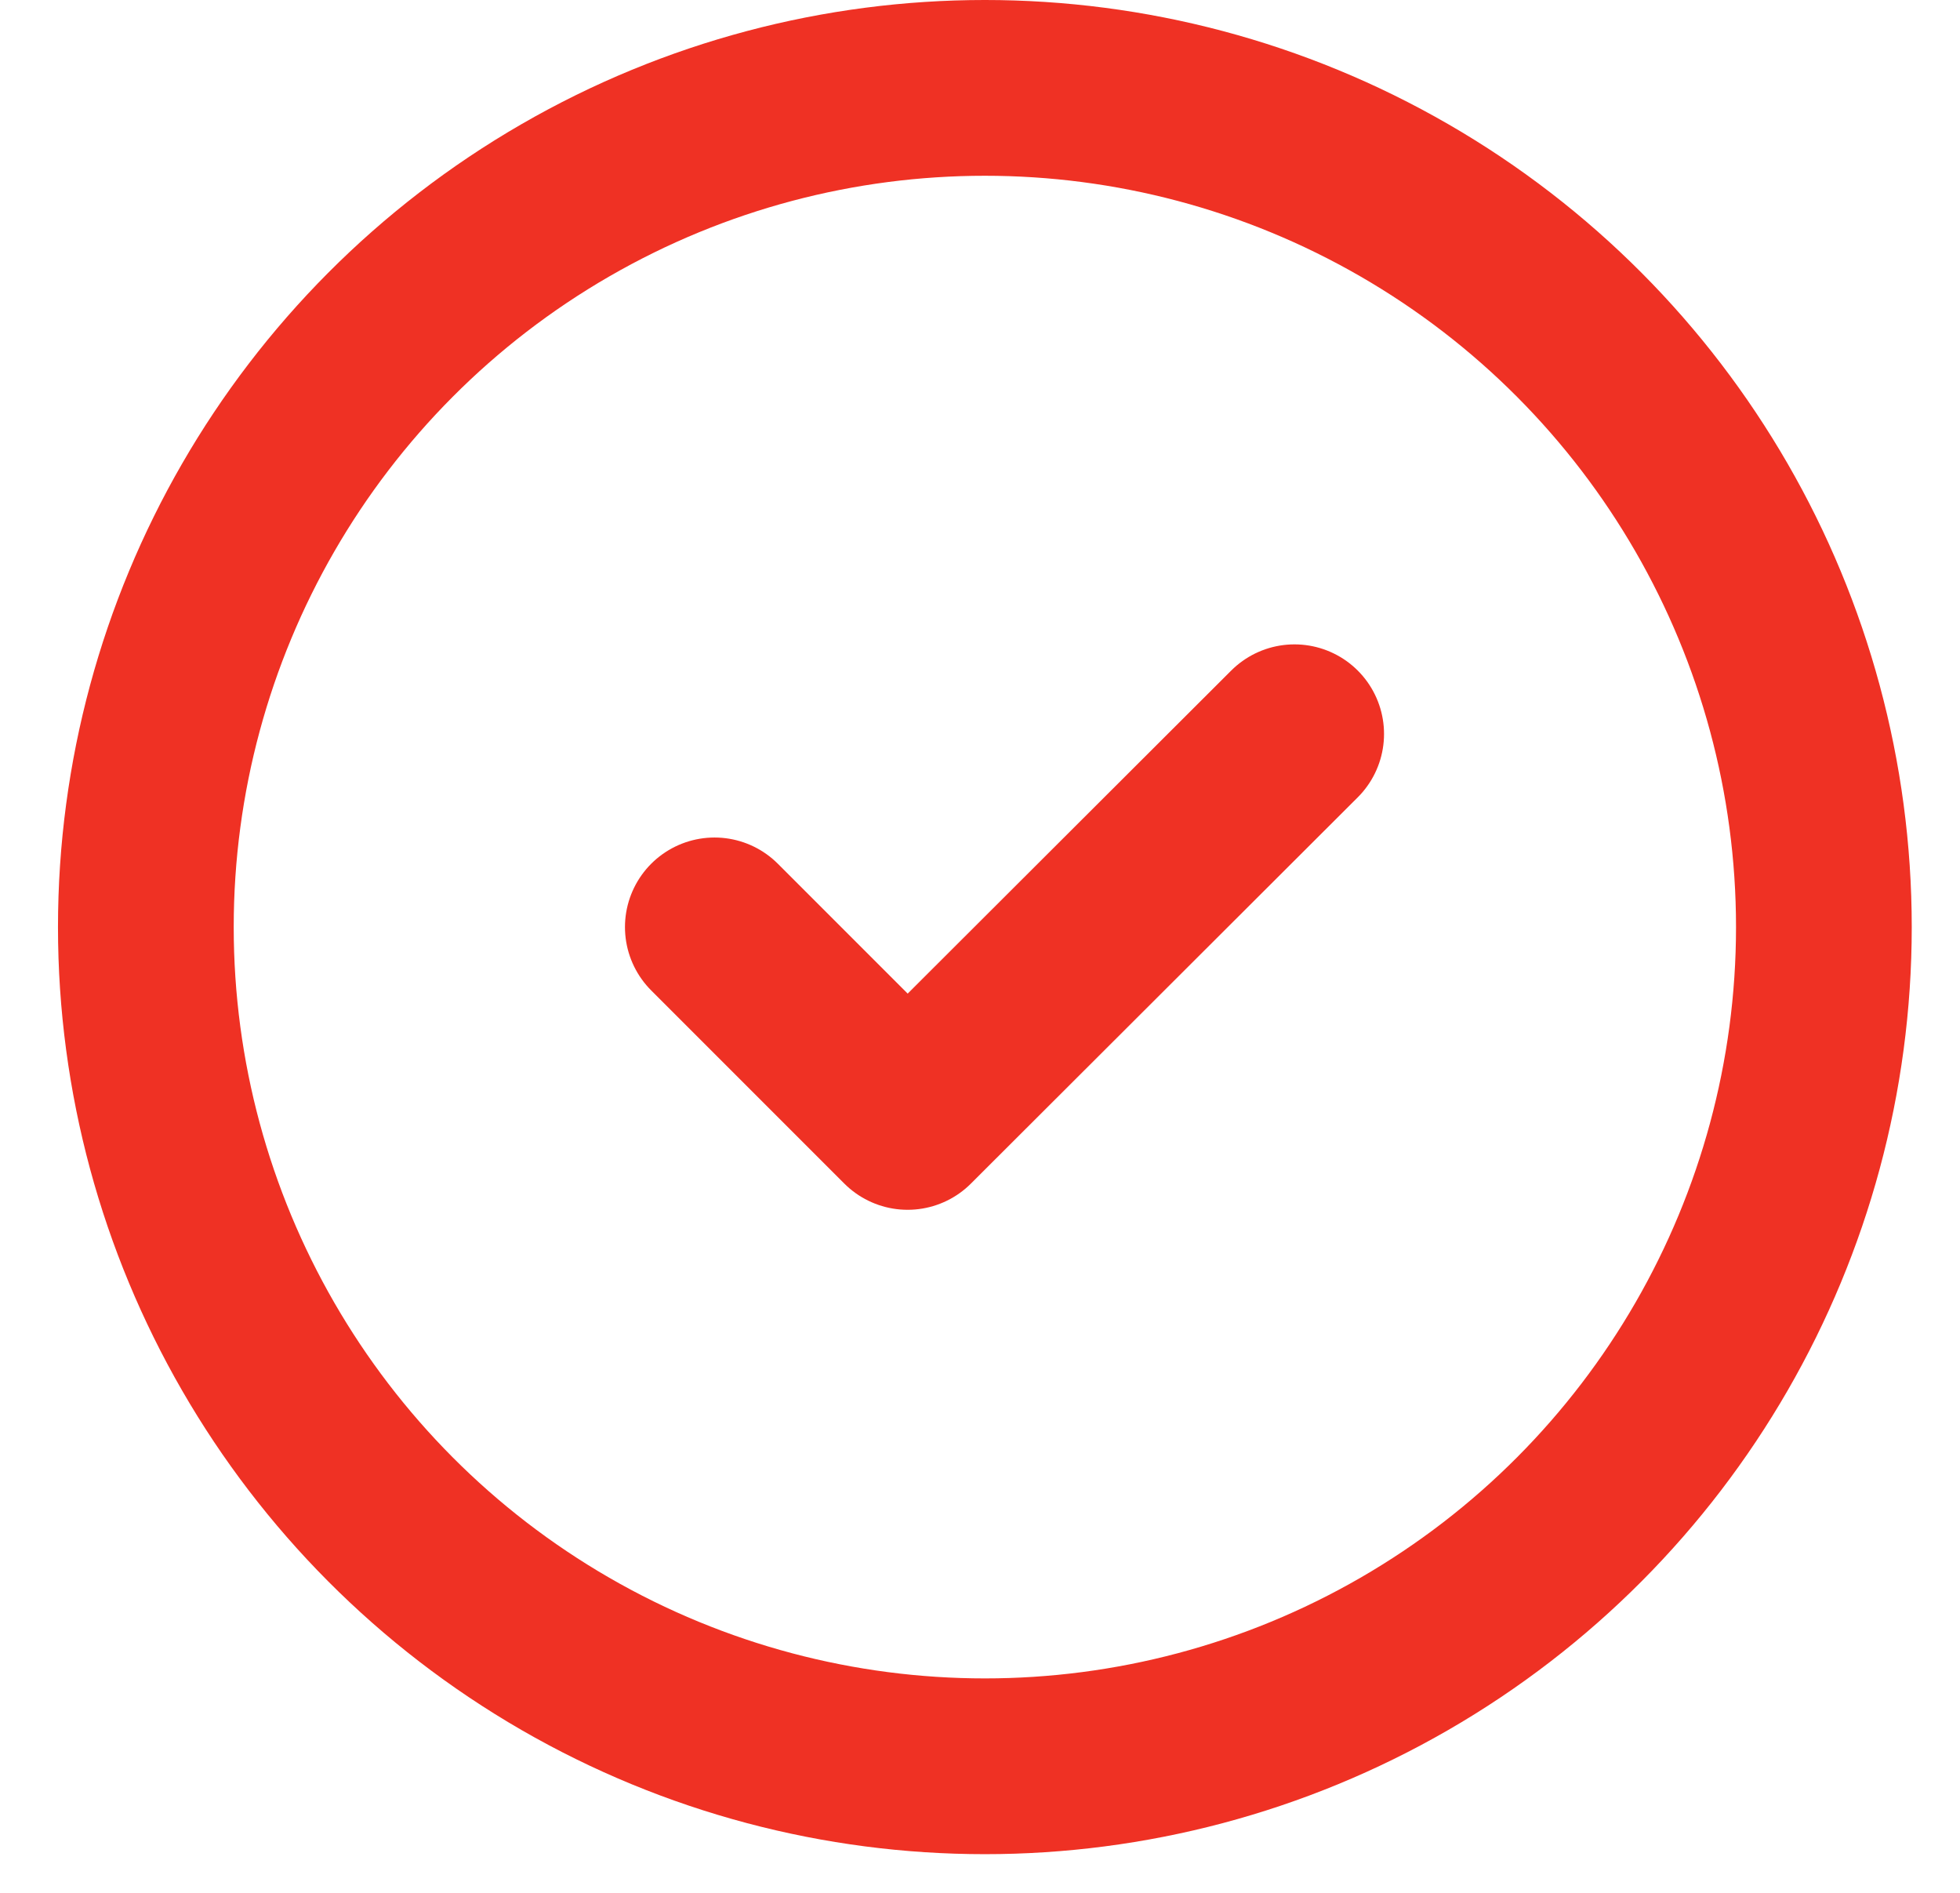
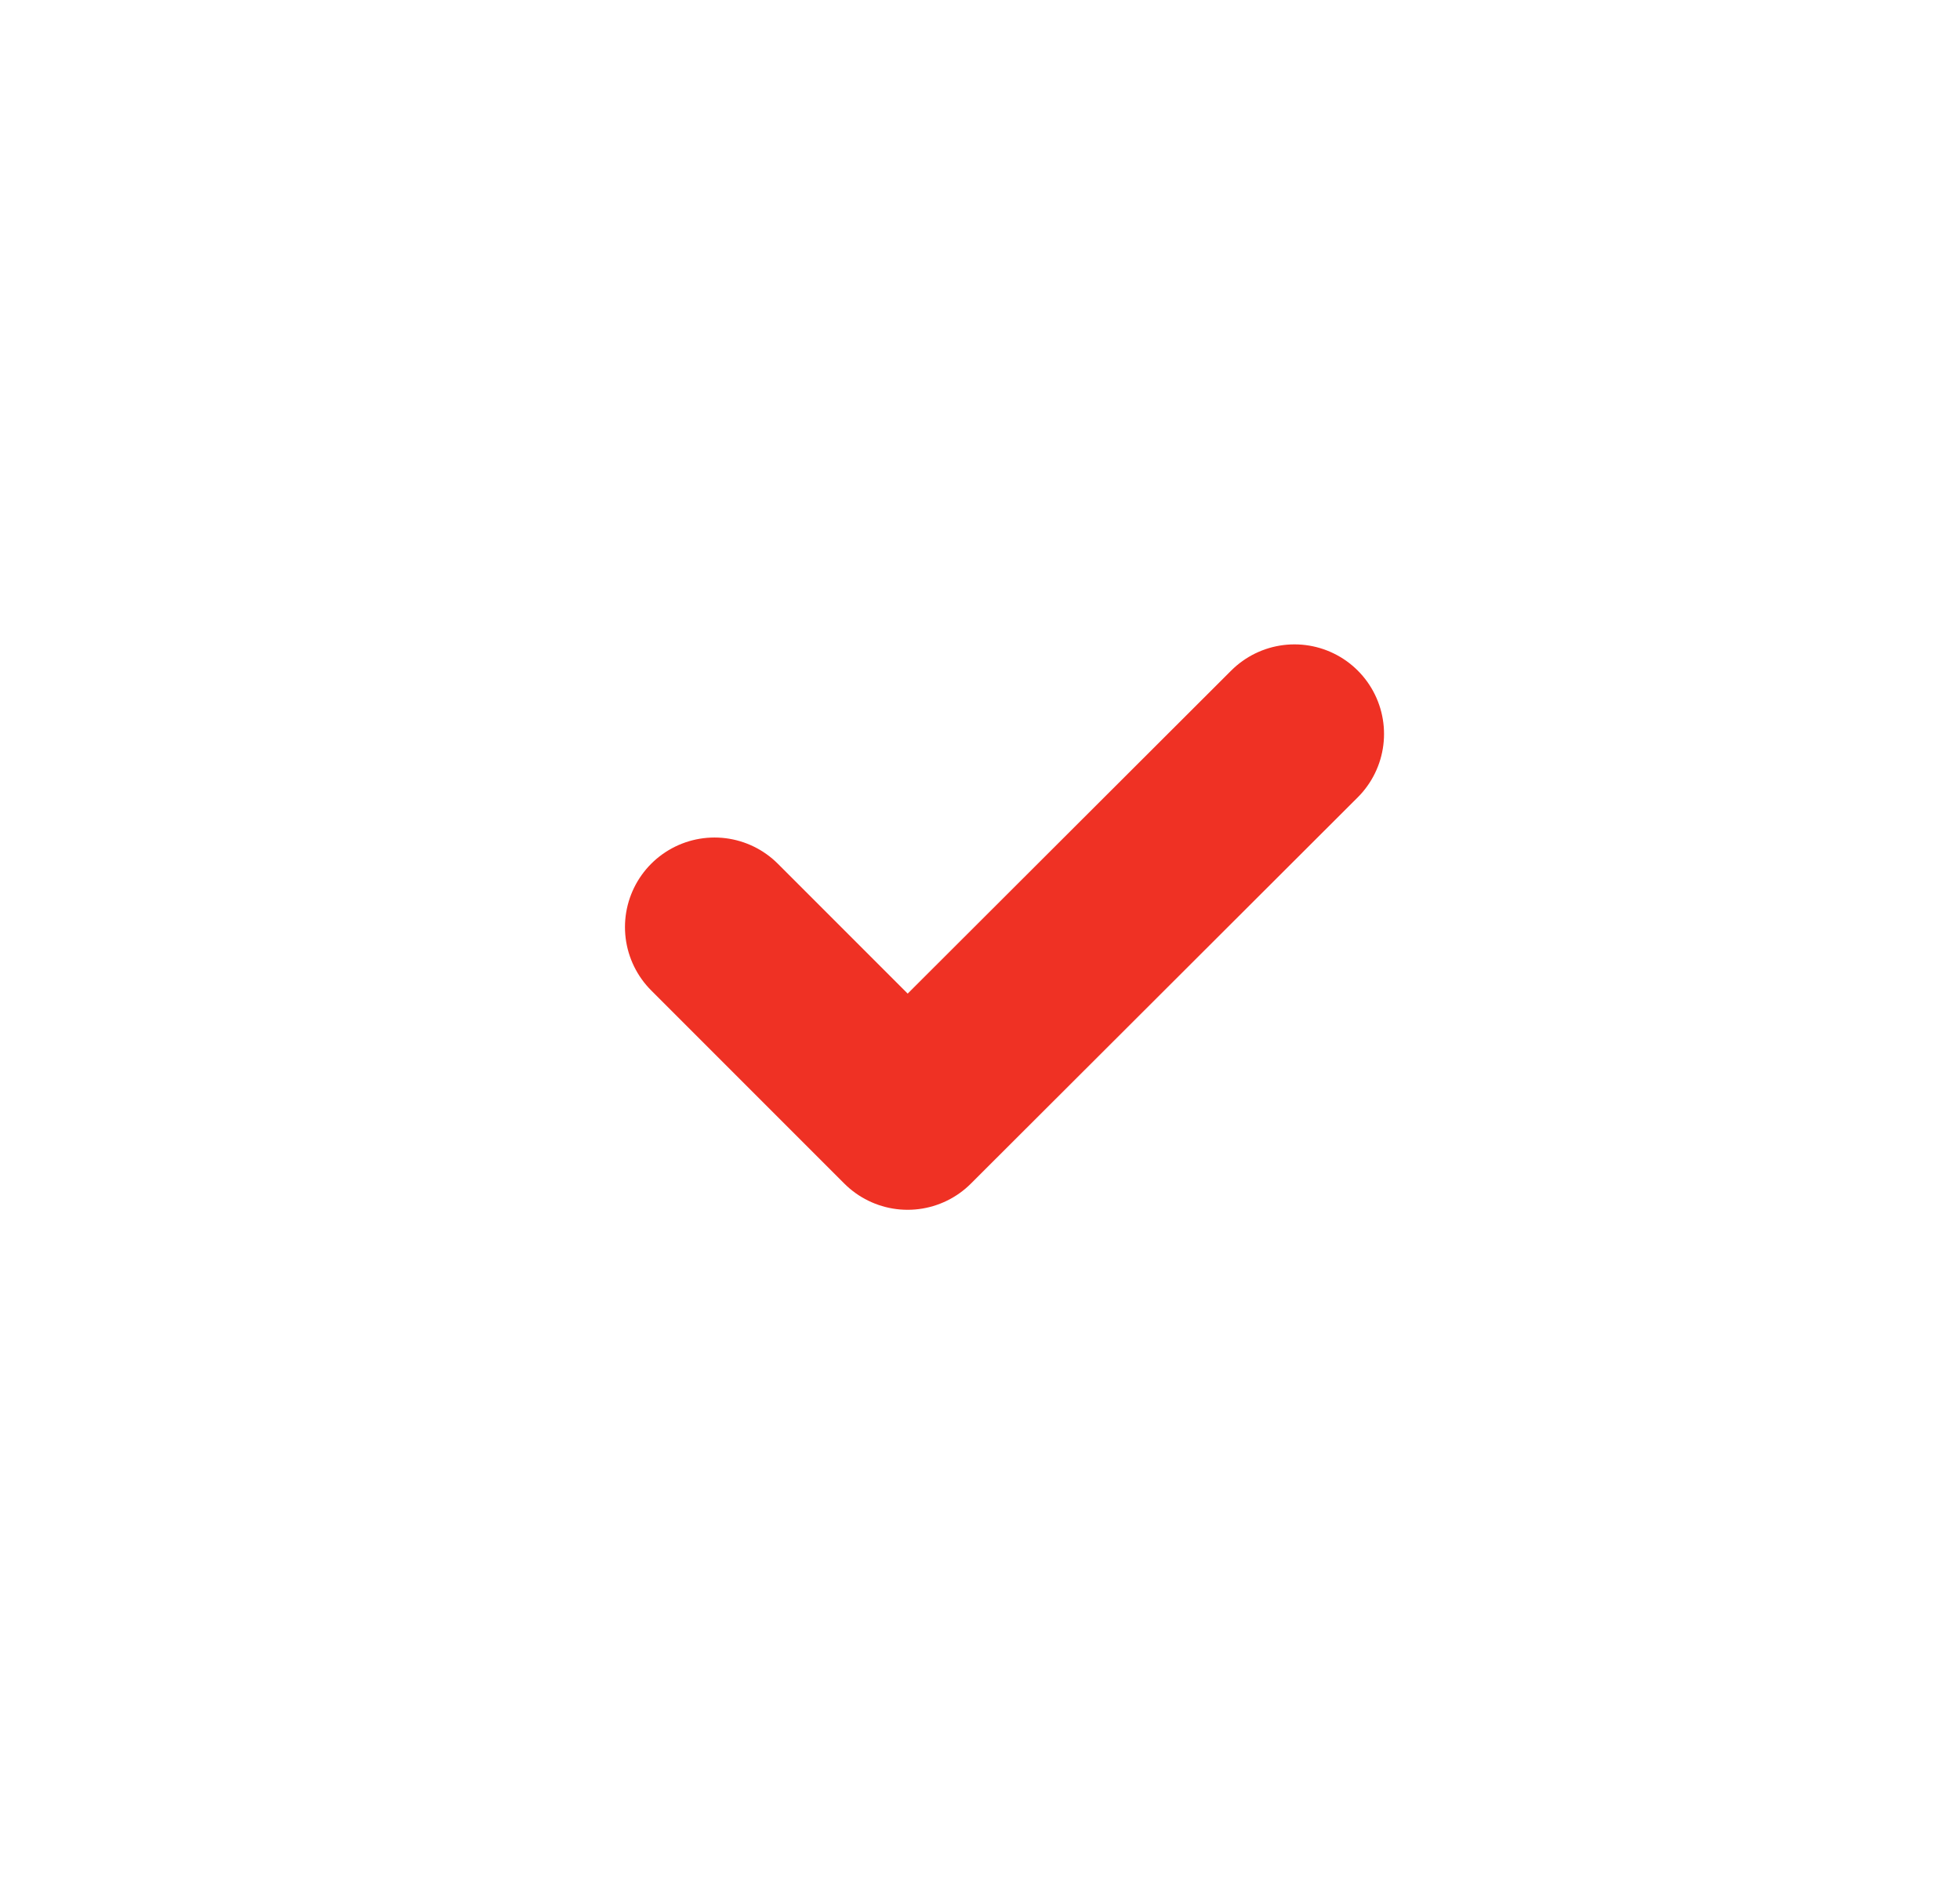
<svg xmlns="http://www.w3.org/2000/svg" viewBox="0 0 29 28">
  <symbol id="JW3W7V4JJ-rCg5sNzsIQh" viewBox="0 0 29 28" fill="none">
    <path d="M10.572 13.714l2.857 2.857 5.724-5.714" stroke="#EF3124" stroke-width="2.65" stroke-linecap="round" stroke-linejoin="round" />
-     <circle cx="14.572" cy="13.714" r="12.414" stroke="#EF3124" stroke-width="2.6" />
  </symbol>
  <use href="#JW3W7V4JJ-rCg5sNzsIQh" />
</svg>